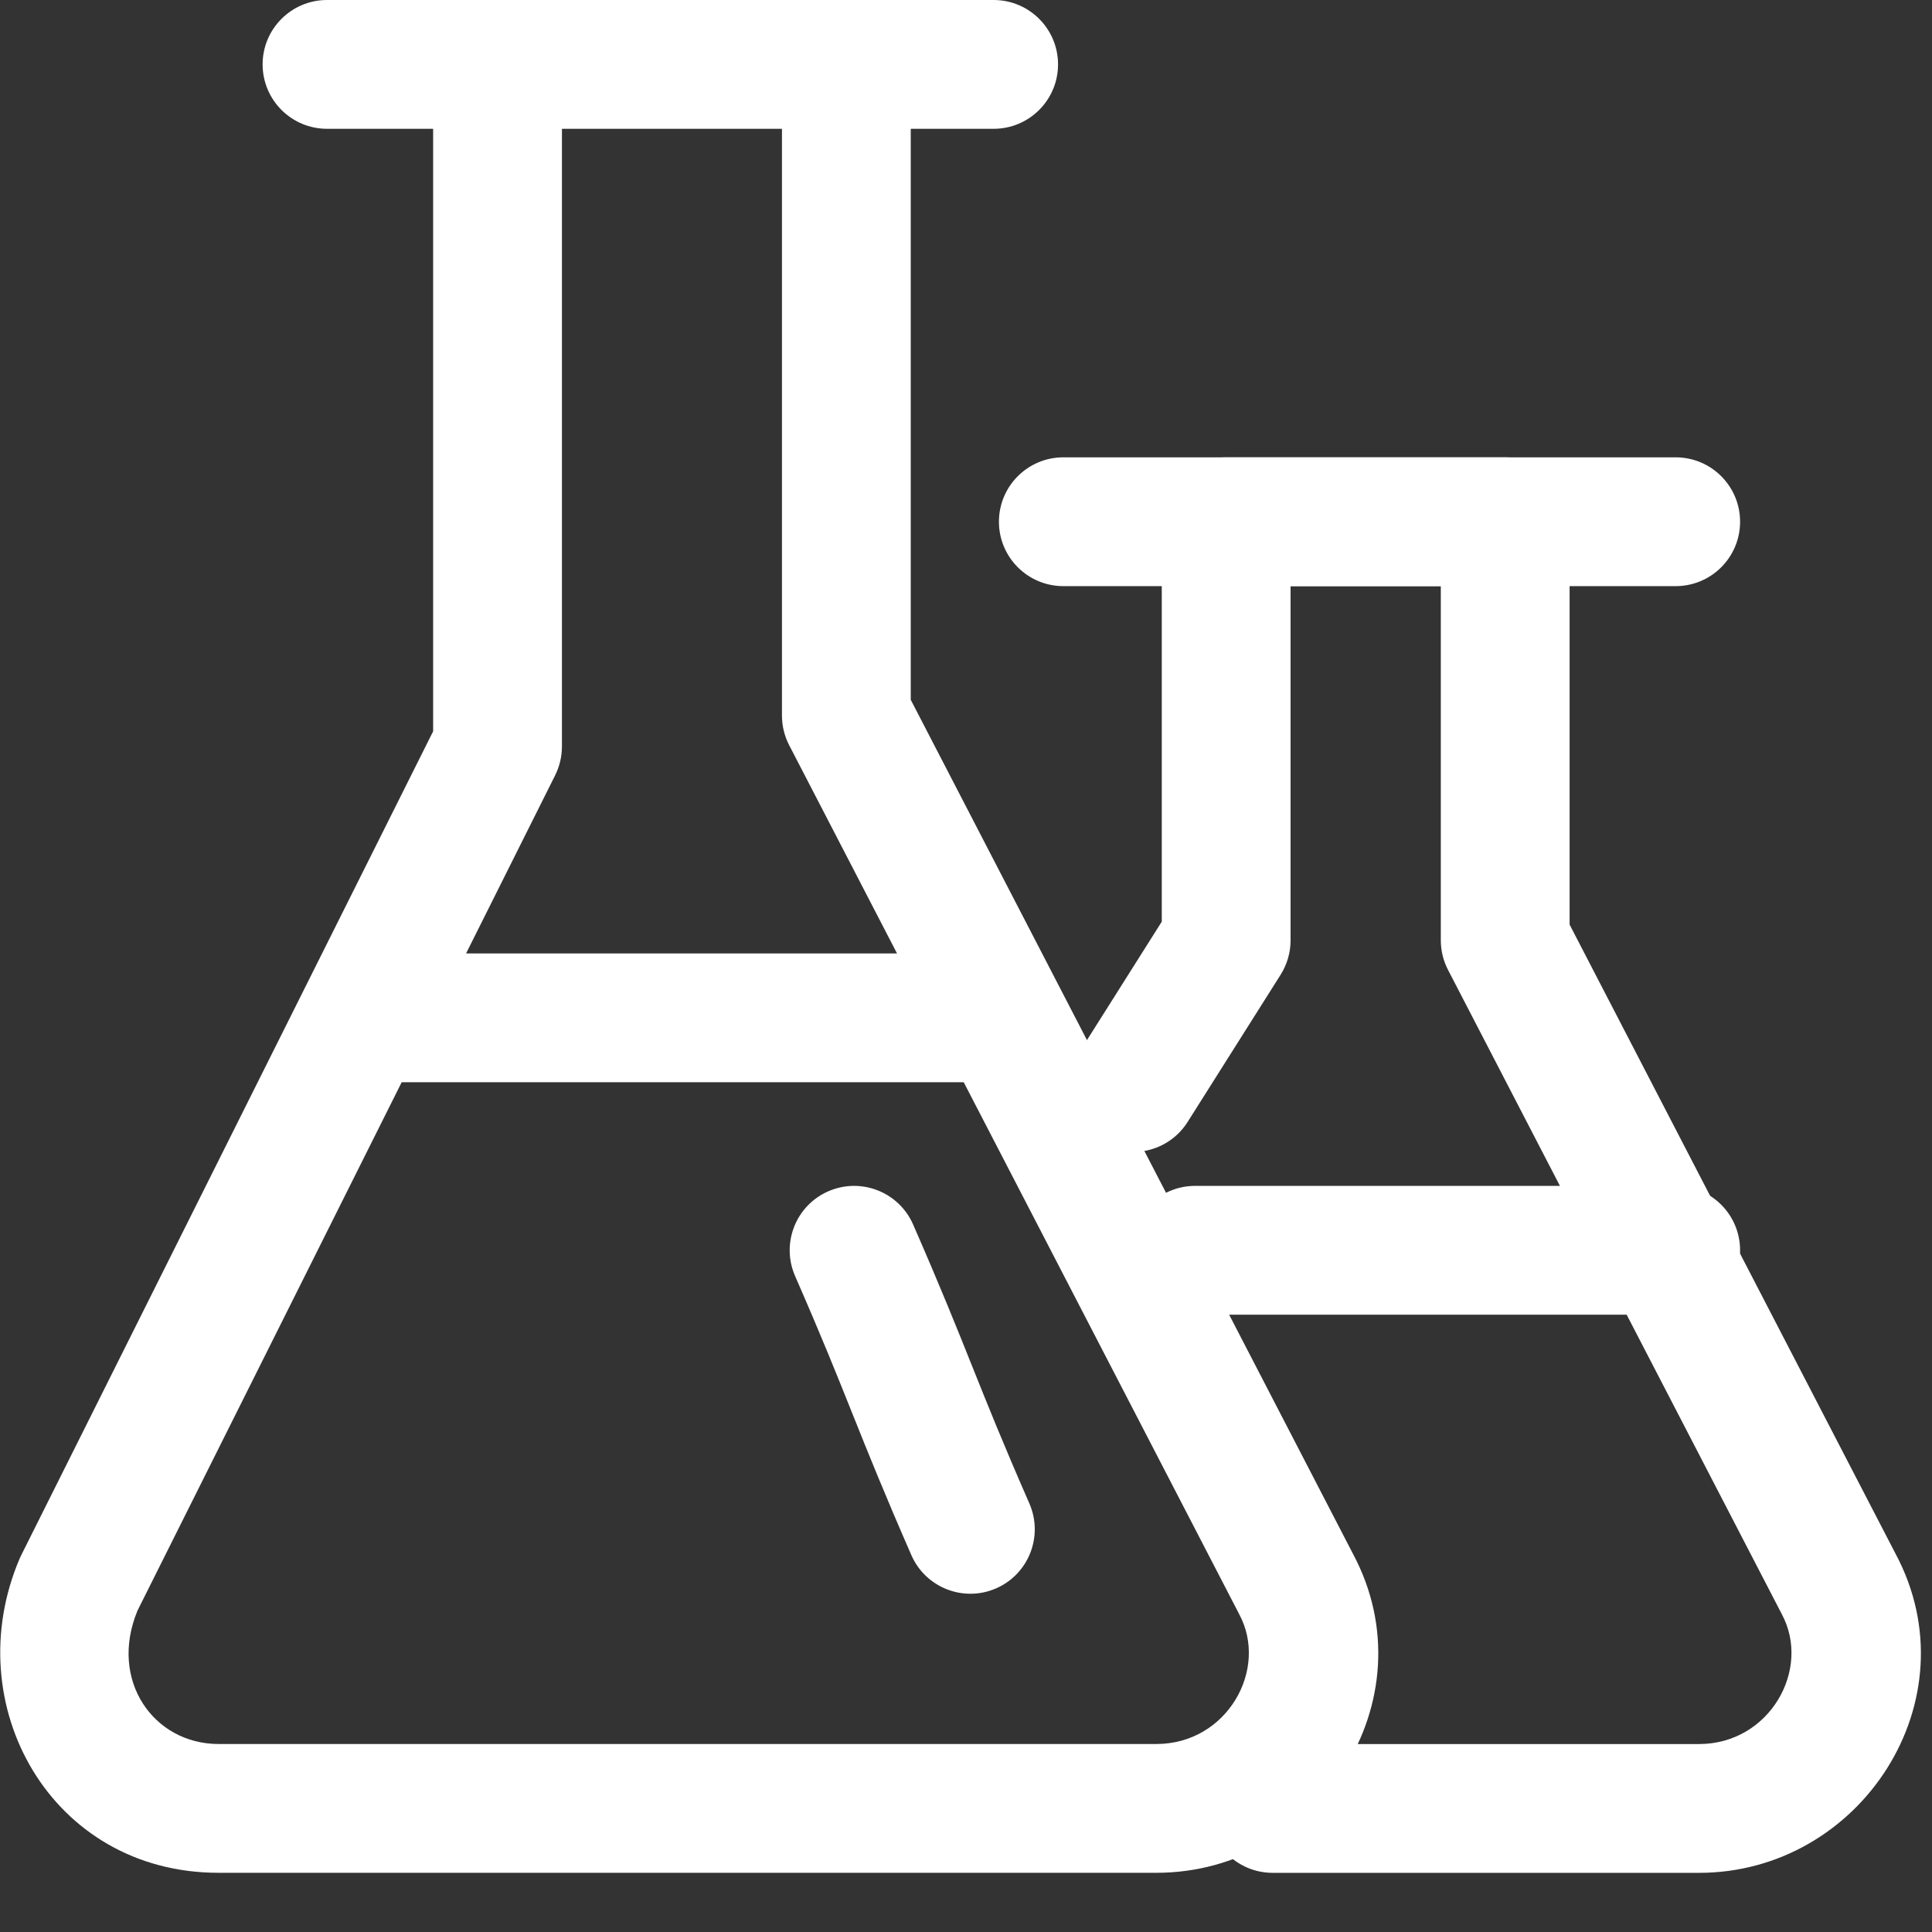
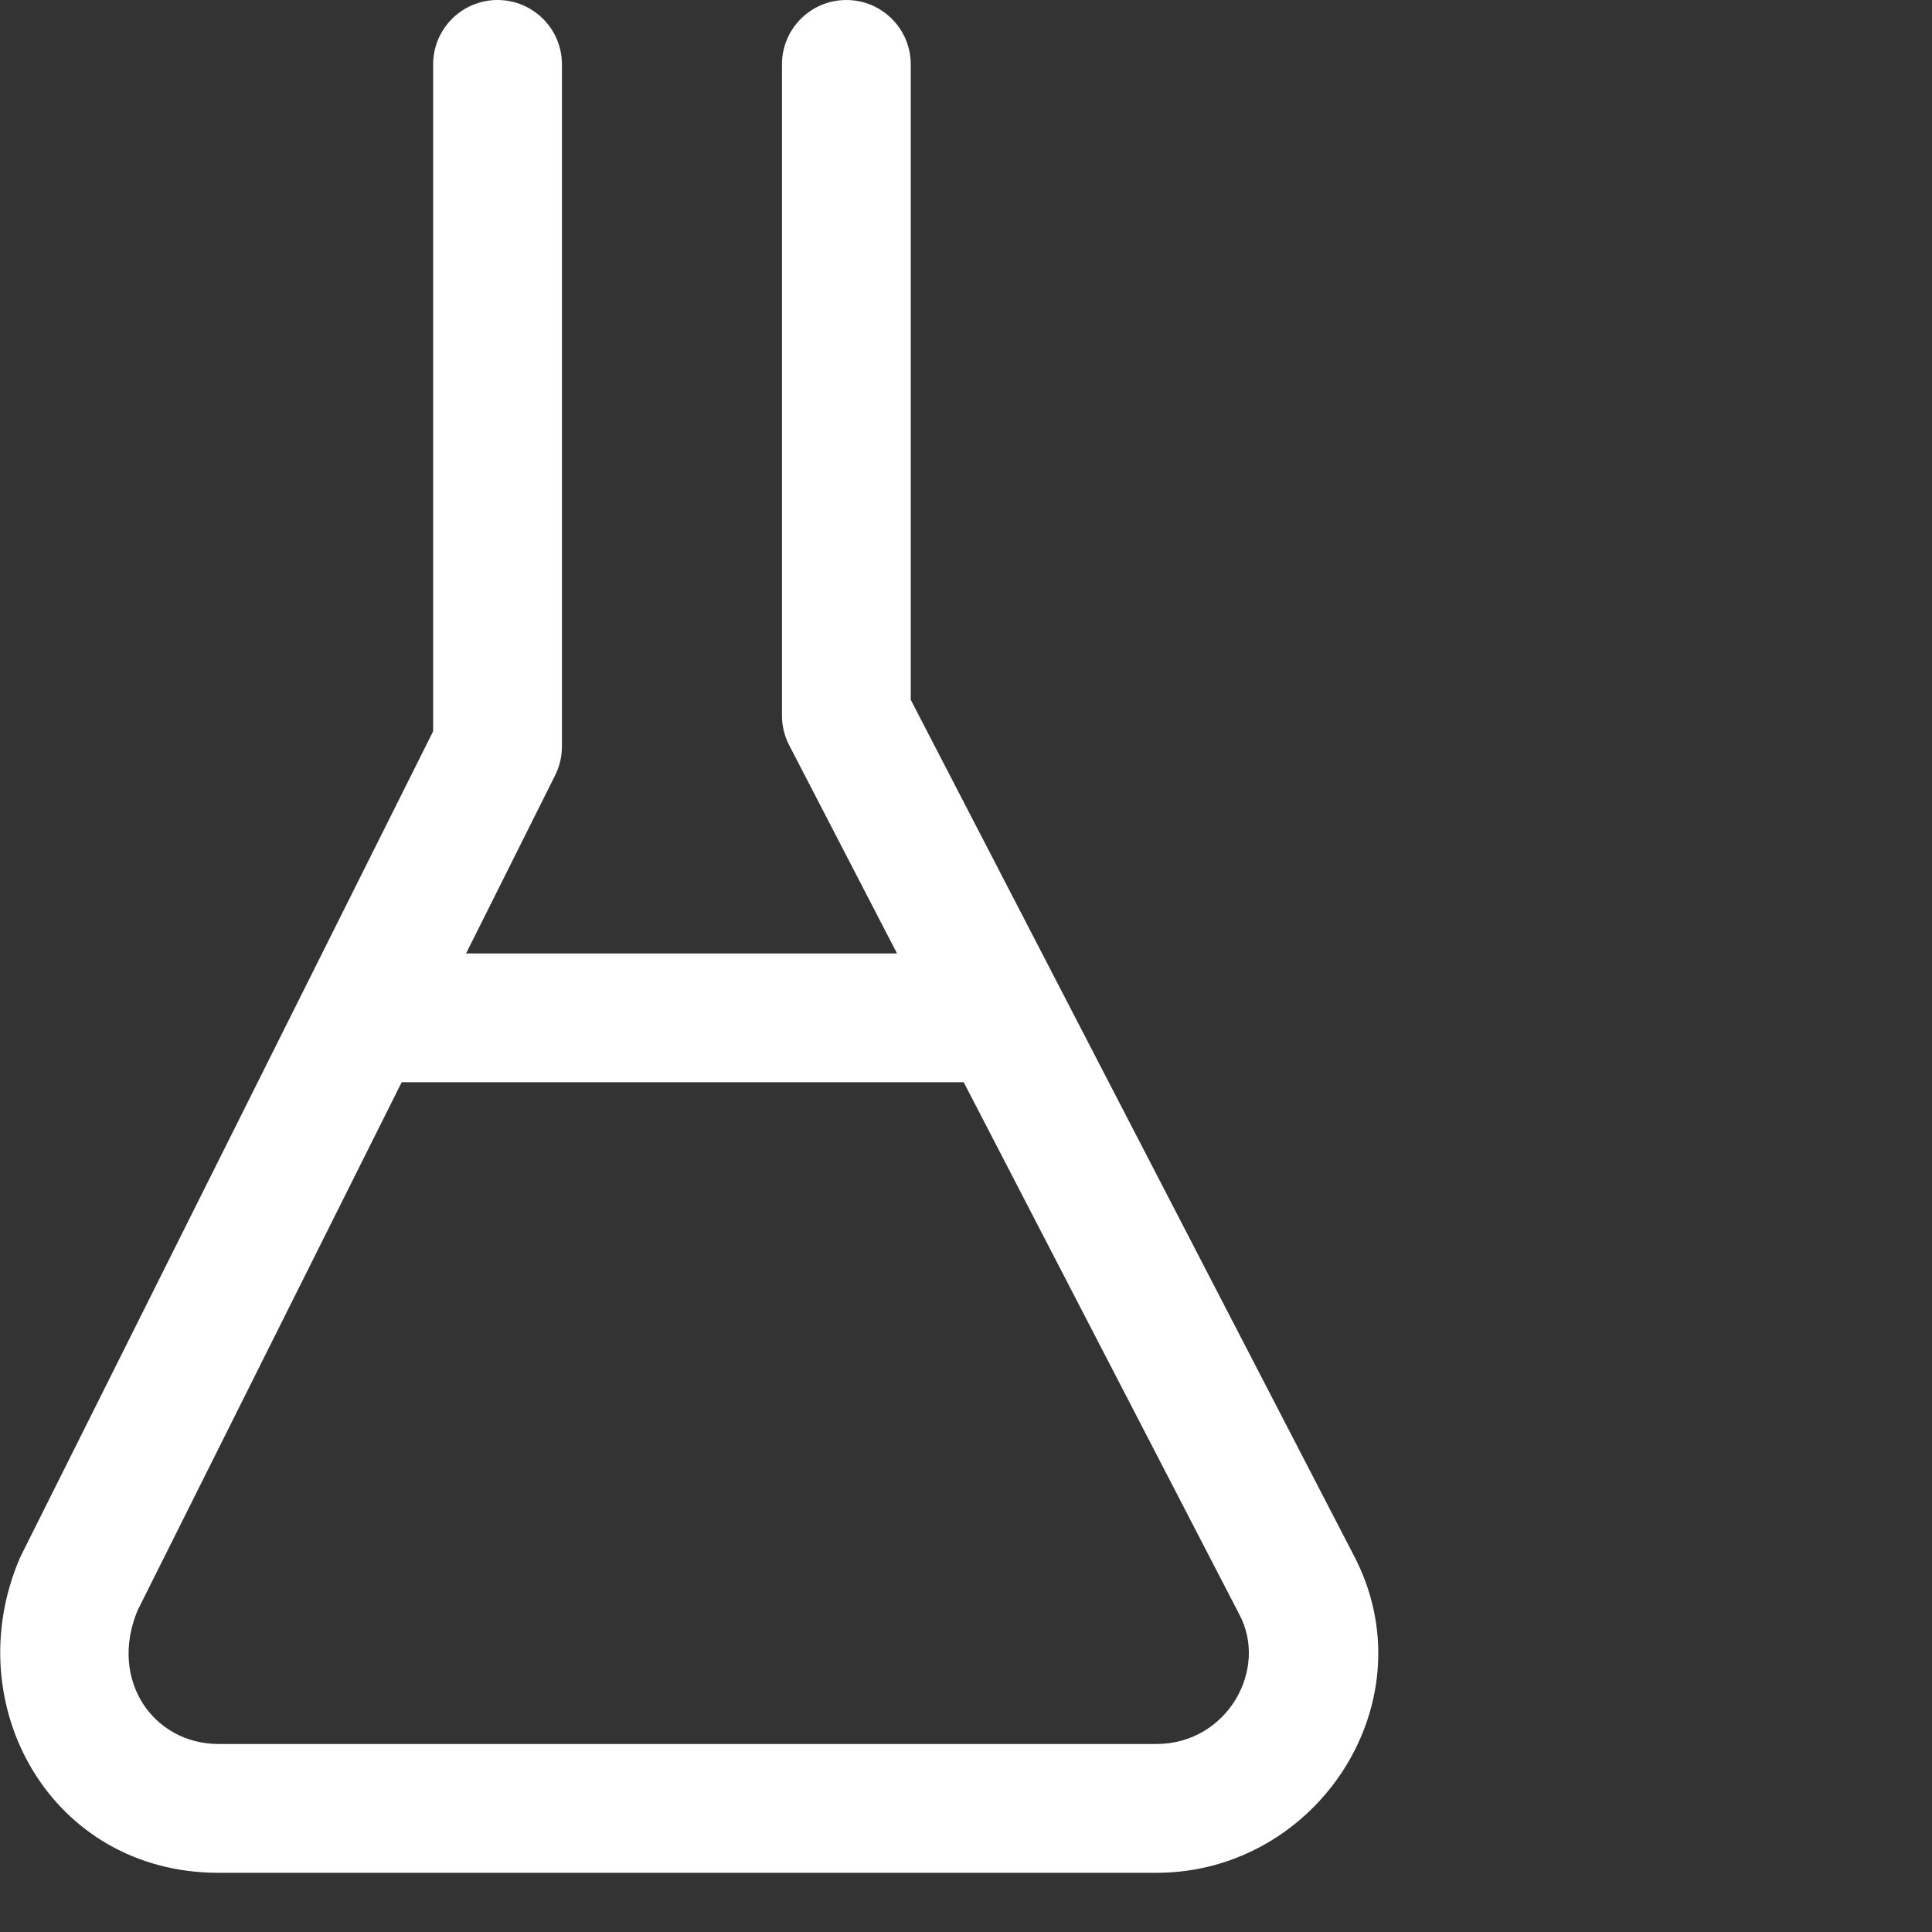
<svg xmlns="http://www.w3.org/2000/svg" width="42" height="42" viewBox="0 0 42 42" fill="none">
  <rect x="0" y="0" width="42" height="42" fill="#333333" stroke="none" />
-   <path fill-rule="evenodd" clip-rule="evenodd" d="M5.709 1.4C5.709 0.627 6.336 0 7.109 0H21.601C22.374 0 23.001 0.627 23.001 1.4C23.001 2.173 22.374 2.8 21.601 2.8H7.109C6.336 2.8 5.709 2.173 5.709 1.4Z" fill="white" />
  <path fill-rule="evenodd" clip-rule="evenodd" d="M10.816 0C11.589 0 12.216 0.627 12.216 1.4V16.228C12.216 16.446 12.165 16.66 12.068 16.855L2.989 35.013C2.359 36.537 3.347 37.913 4.75 37.913H25.139C26.674 37.913 27.585 36.291 26.939 35.091L26.929 35.071L17.155 16.198C17.052 15.999 16.999 15.778 16.999 15.554V1.4C16.999 0.627 17.625 0 18.399 0C19.172 0 19.799 0.627 19.799 1.4V15.213L29.41 33.774C31.112 36.953 28.655 40.713 25.139 40.713H4.75C1.108 40.713 -0.933 37.056 0.43 33.875C0.441 33.85 0.452 33.825 0.465 33.801L9.416 15.898V1.4C9.416 0.627 10.043 0 10.816 0Z" fill="white" />
  <path fill-rule="evenodd" clip-rule="evenodd" d="M6.552 22.127C6.552 21.353 7.179 20.727 7.952 20.727H21.601C22.374 20.727 23.001 21.353 23.001 22.127C23.001 22.9 22.374 23.527 21.601 23.527H7.952C7.179 23.527 6.552 22.9 6.552 22.127Z" fill="white" />
-   <path fill-rule="evenodd" clip-rule="evenodd" d="M18.006 25.898C18.715 25.588 19.54 25.911 19.85 26.619C20.449 27.988 20.792 28.846 21.131 29.693L21.131 29.693C21.466 30.531 21.797 31.358 22.378 32.685C22.687 33.394 22.364 34.219 21.656 34.529C20.948 34.839 20.122 34.516 19.812 33.807C19.214 32.439 18.87 31.58 18.531 30.733L18.531 30.733C18.196 29.895 17.866 29.069 17.285 27.741C16.975 27.033 17.298 26.207 18.006 25.898Z" fill="white" />
-   <path fill-rule="evenodd" clip-rule="evenodd" d="M25.256 11.342C25.256 10.569 25.883 9.942 26.656 9.942H32.722C33.495 9.942 34.122 10.569 34.122 11.342V20.1L41.206 33.774C42.908 36.953 40.451 40.714 36.935 40.714H27.667C26.894 40.714 26.267 40.087 26.267 39.314C26.267 38.541 26.894 37.914 27.667 37.914H36.935C38.47 37.914 39.381 36.291 38.735 35.091L38.725 35.071L31.479 21.085C31.376 20.886 31.322 20.666 31.322 20.441V12.742H28.056V20.441C28.056 20.706 27.981 20.965 27.84 21.189L25.818 24.39C25.405 25.044 24.54 25.239 23.887 24.827C23.233 24.414 23.038 23.549 23.45 22.895L25.256 20.036V11.342Z" fill="white" />
-   <path fill-rule="evenodd" clip-rule="evenodd" d="M24.581 27.18C24.581 26.407 25.207 25.78 25.981 25.78H36.428C37.201 25.78 37.828 26.407 37.828 27.18C37.828 27.953 37.201 28.58 36.428 28.58H25.981C25.207 28.58 24.581 27.953 24.581 27.18Z" fill="white" />
-   <path fill-rule="evenodd" clip-rule="evenodd" d="M21.716 11.342C21.716 10.569 22.343 9.942 23.116 9.942H36.428C37.201 9.942 37.828 10.569 37.828 11.342C37.828 12.115 37.201 12.742 36.428 12.742H23.116C22.343 12.742 21.716 12.115 21.716 11.342Z" fill="white" />
</svg>